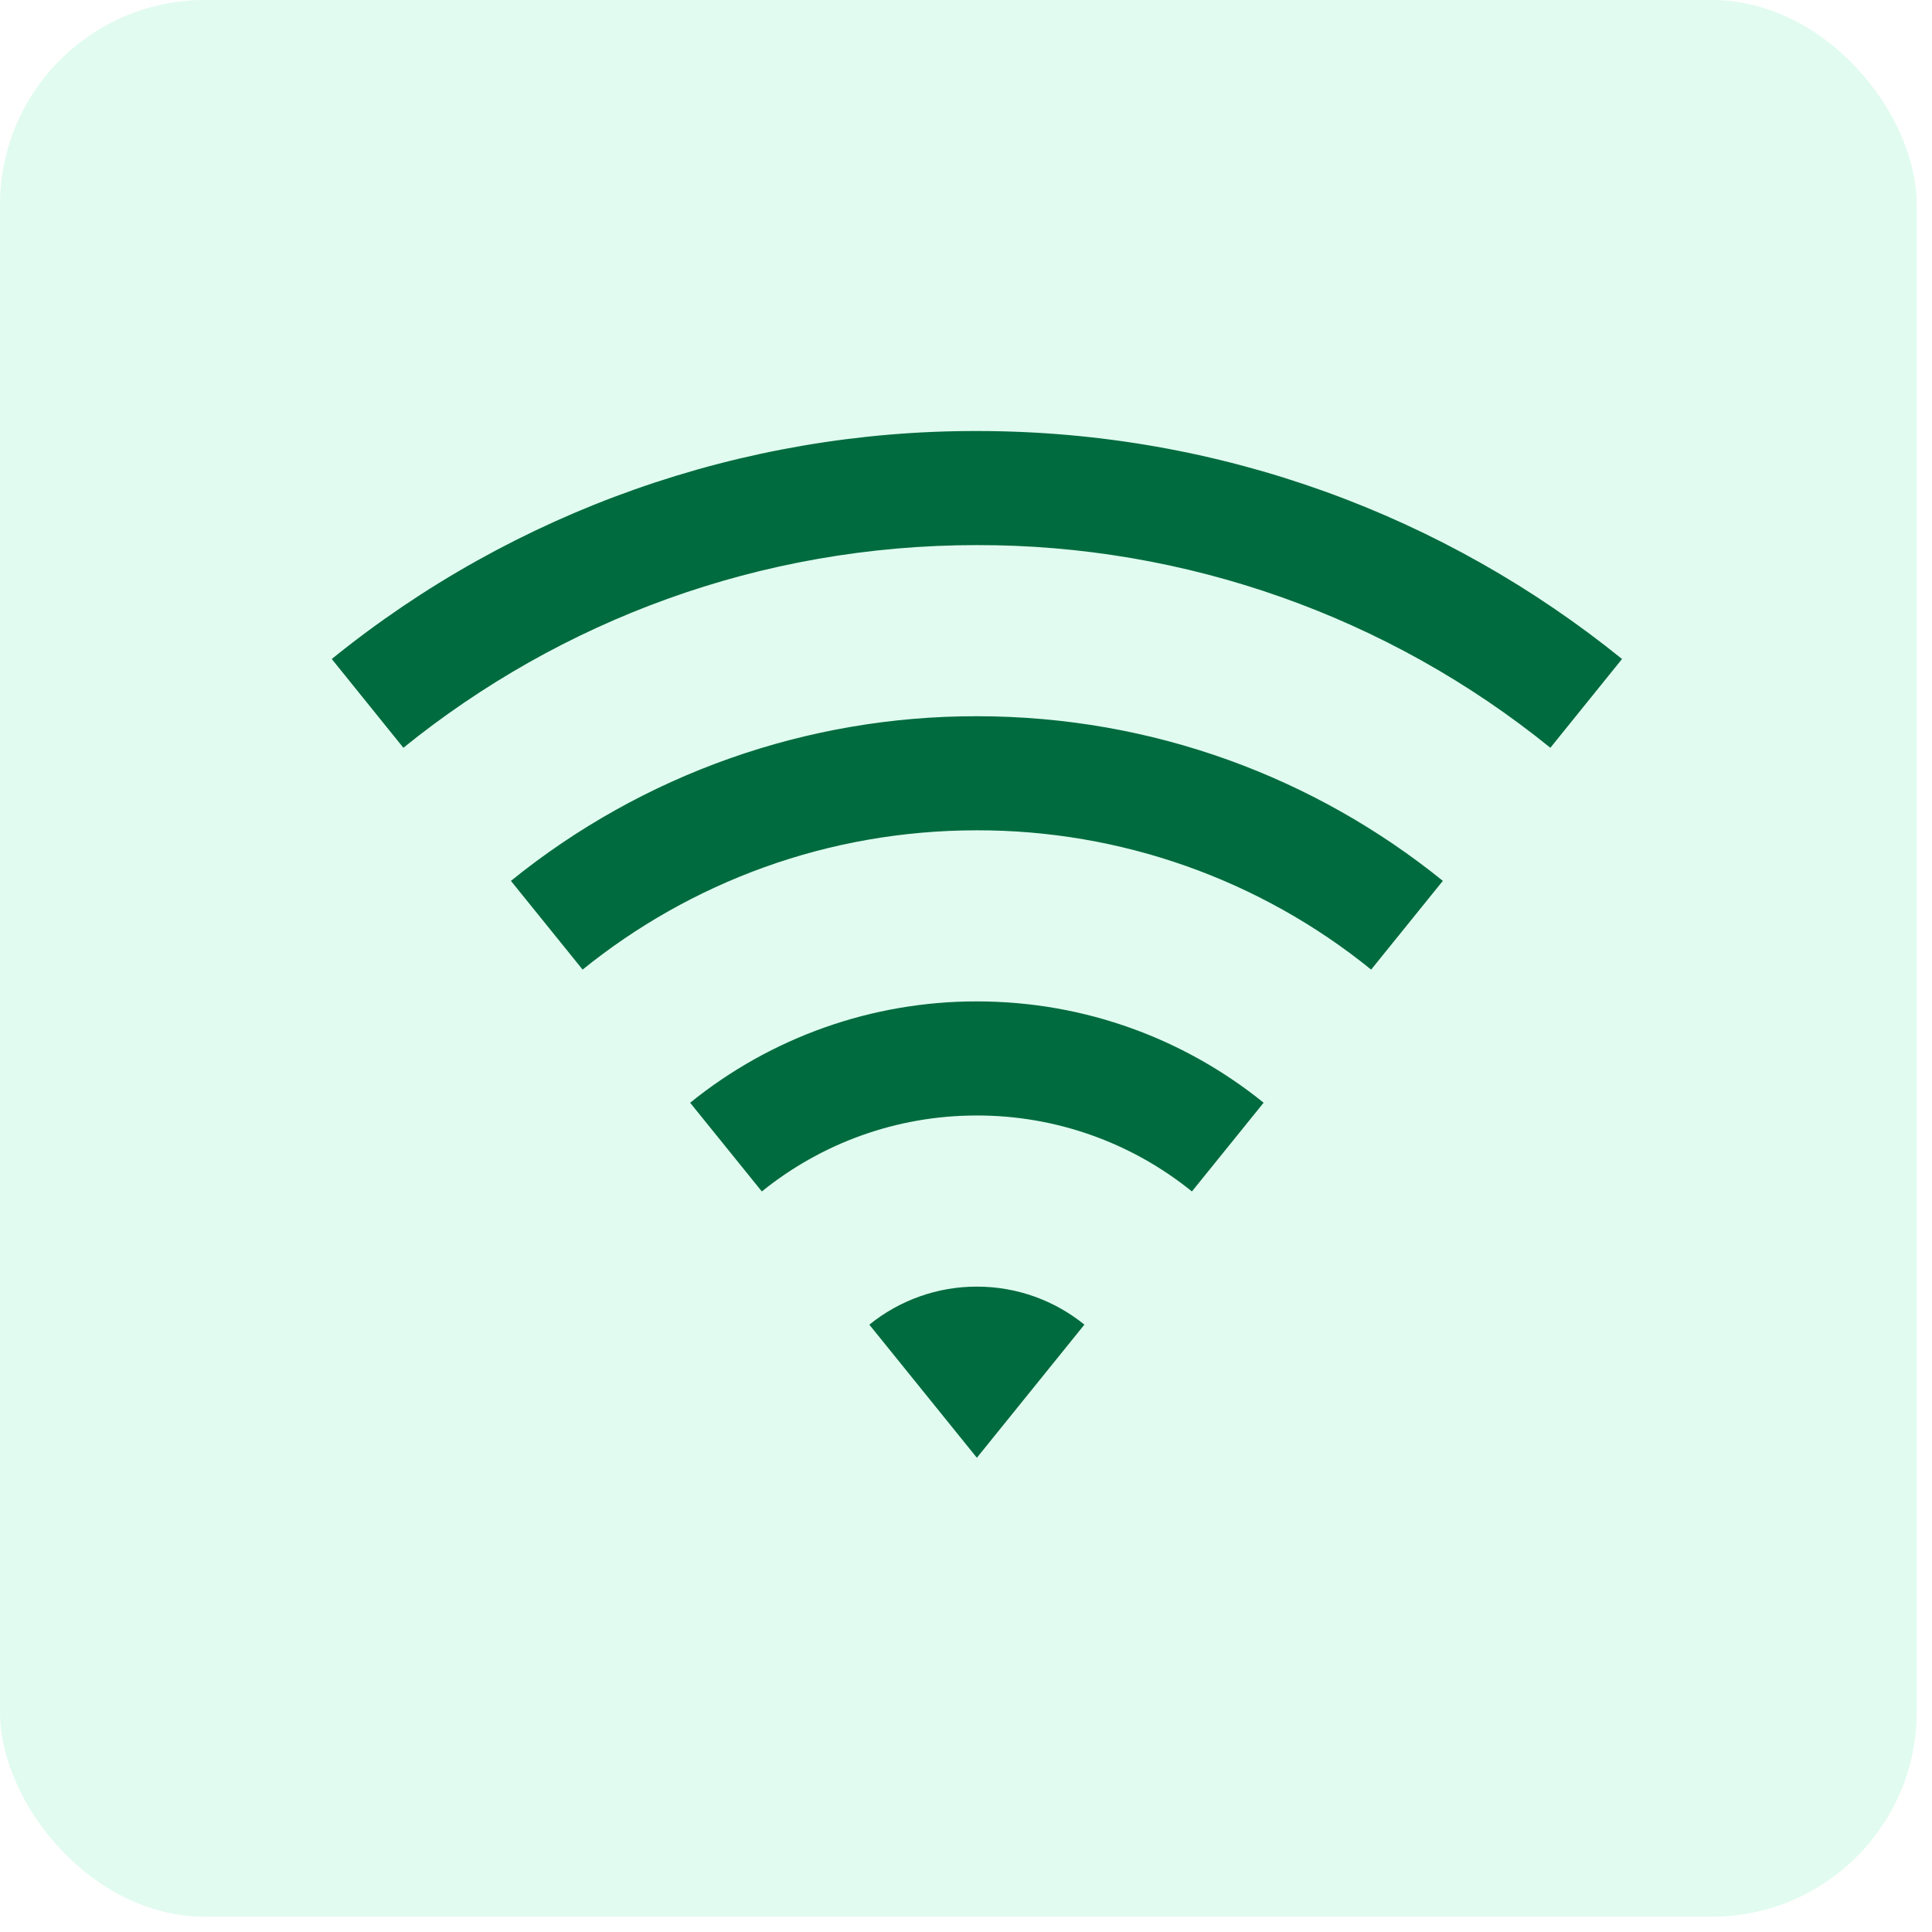
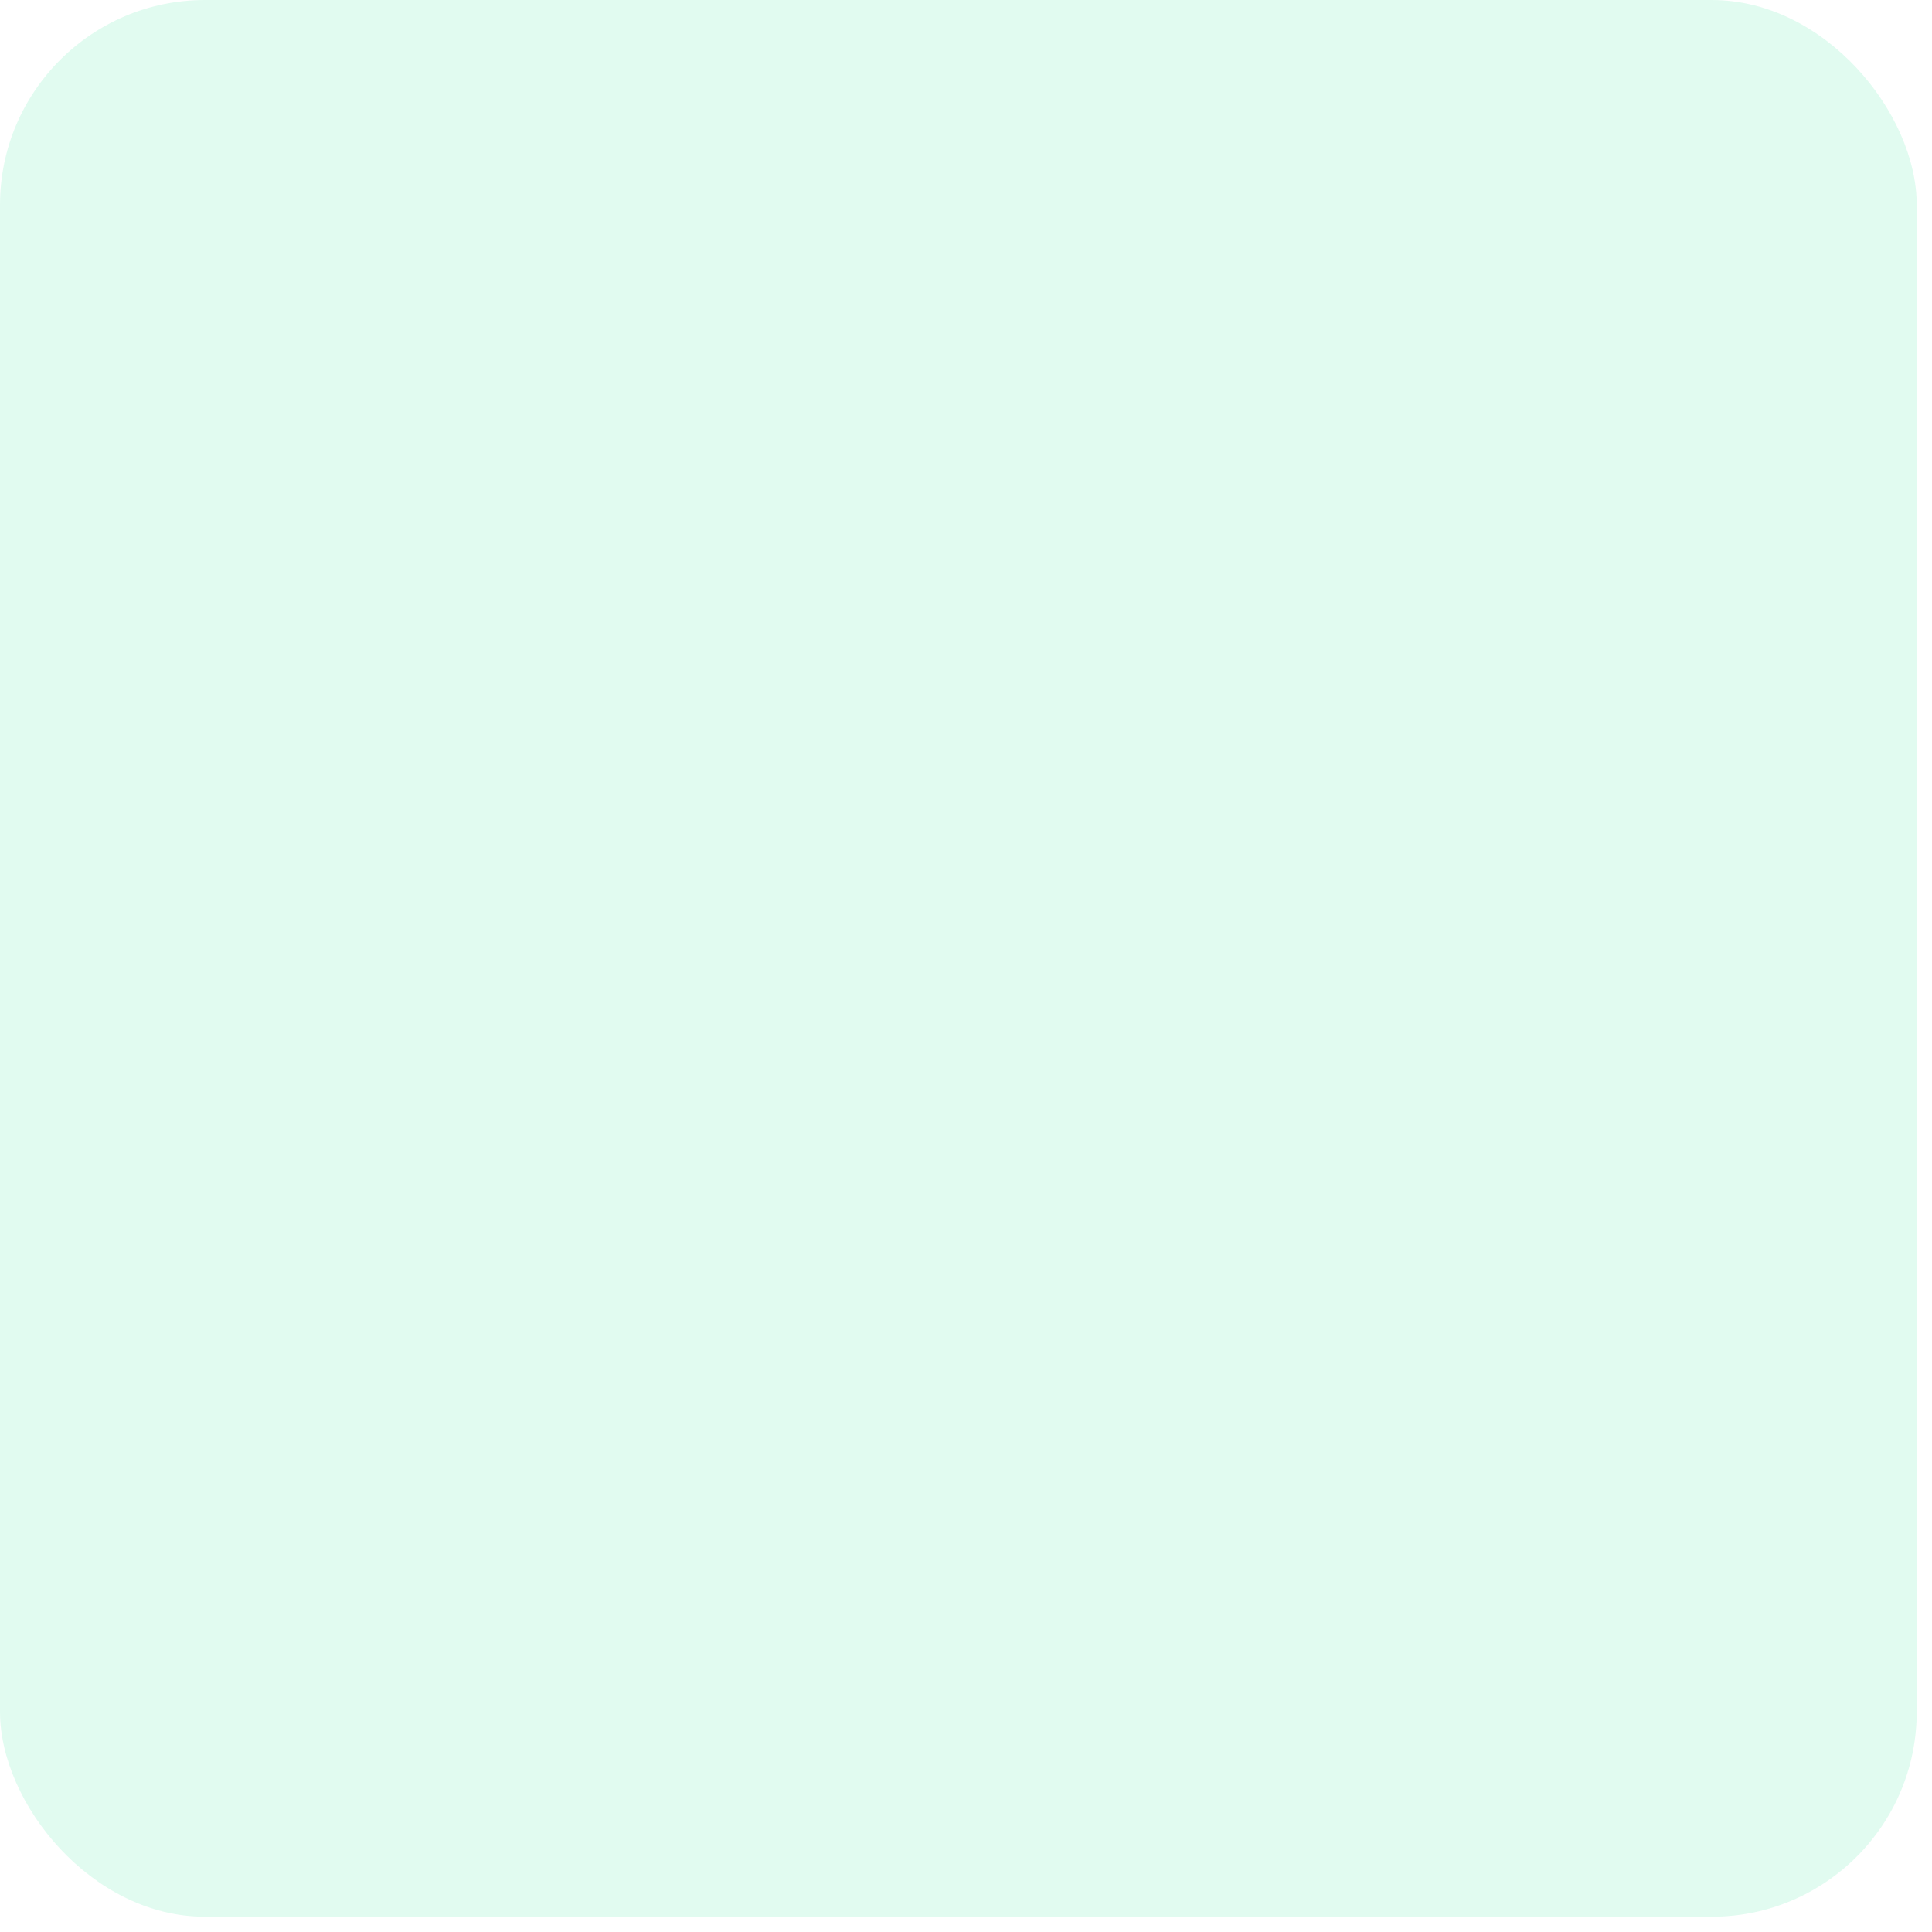
<svg xmlns="http://www.w3.org/2000/svg" width="43" height="43" viewBox="0 0 43 43" fill="none">
  <rect width="42.66" height="42.66" rx="4.561" fill="#79EFBD" fill-opacity="0.22" />
  <g clip-path="url(#clip0_111_1092)">
-     <path d="M7.384 14.667C11.445 11.377 16.515 9.585 21.742 9.593C27.182 9.593 32.178 11.493 36.101 14.667L34.506 16.643C30.896 13.718 26.389 12.125 21.742 12.132C16.907 12.132 12.467 13.82 8.978 16.643L7.384 14.667ZM11.371 19.606C14.305 17.229 17.967 15.935 21.742 15.941C25.67 15.941 29.278 17.313 32.113 19.605L30.517 21.58C28.035 19.569 24.936 18.475 21.742 18.48C18.419 18.48 15.365 19.641 12.967 21.58L11.371 19.605V19.606ZM15.36 24.544C17.165 23.082 19.419 22.285 21.742 22.288C24.159 22.288 26.38 23.133 28.124 24.543L26.528 26.518C25.175 25.422 23.485 24.825 21.742 24.827C19.929 24.827 18.264 25.461 16.956 26.518L15.36 24.543V24.544ZM19.349 29.483C20.026 28.934 20.871 28.635 21.742 28.636C22.649 28.636 23.482 28.953 24.135 29.482L21.742 32.445L19.349 29.483Z" fill="#006B3E" />
-   </g>
+     </g>
  <defs>
    <clipPath id="clip0_111_1092">
-       <rect width="30.469" height="30.469" fill="white" transform="translate(6.508 5.784)" />
-     </clipPath>
+       </clipPath>
  </defs>
</svg>